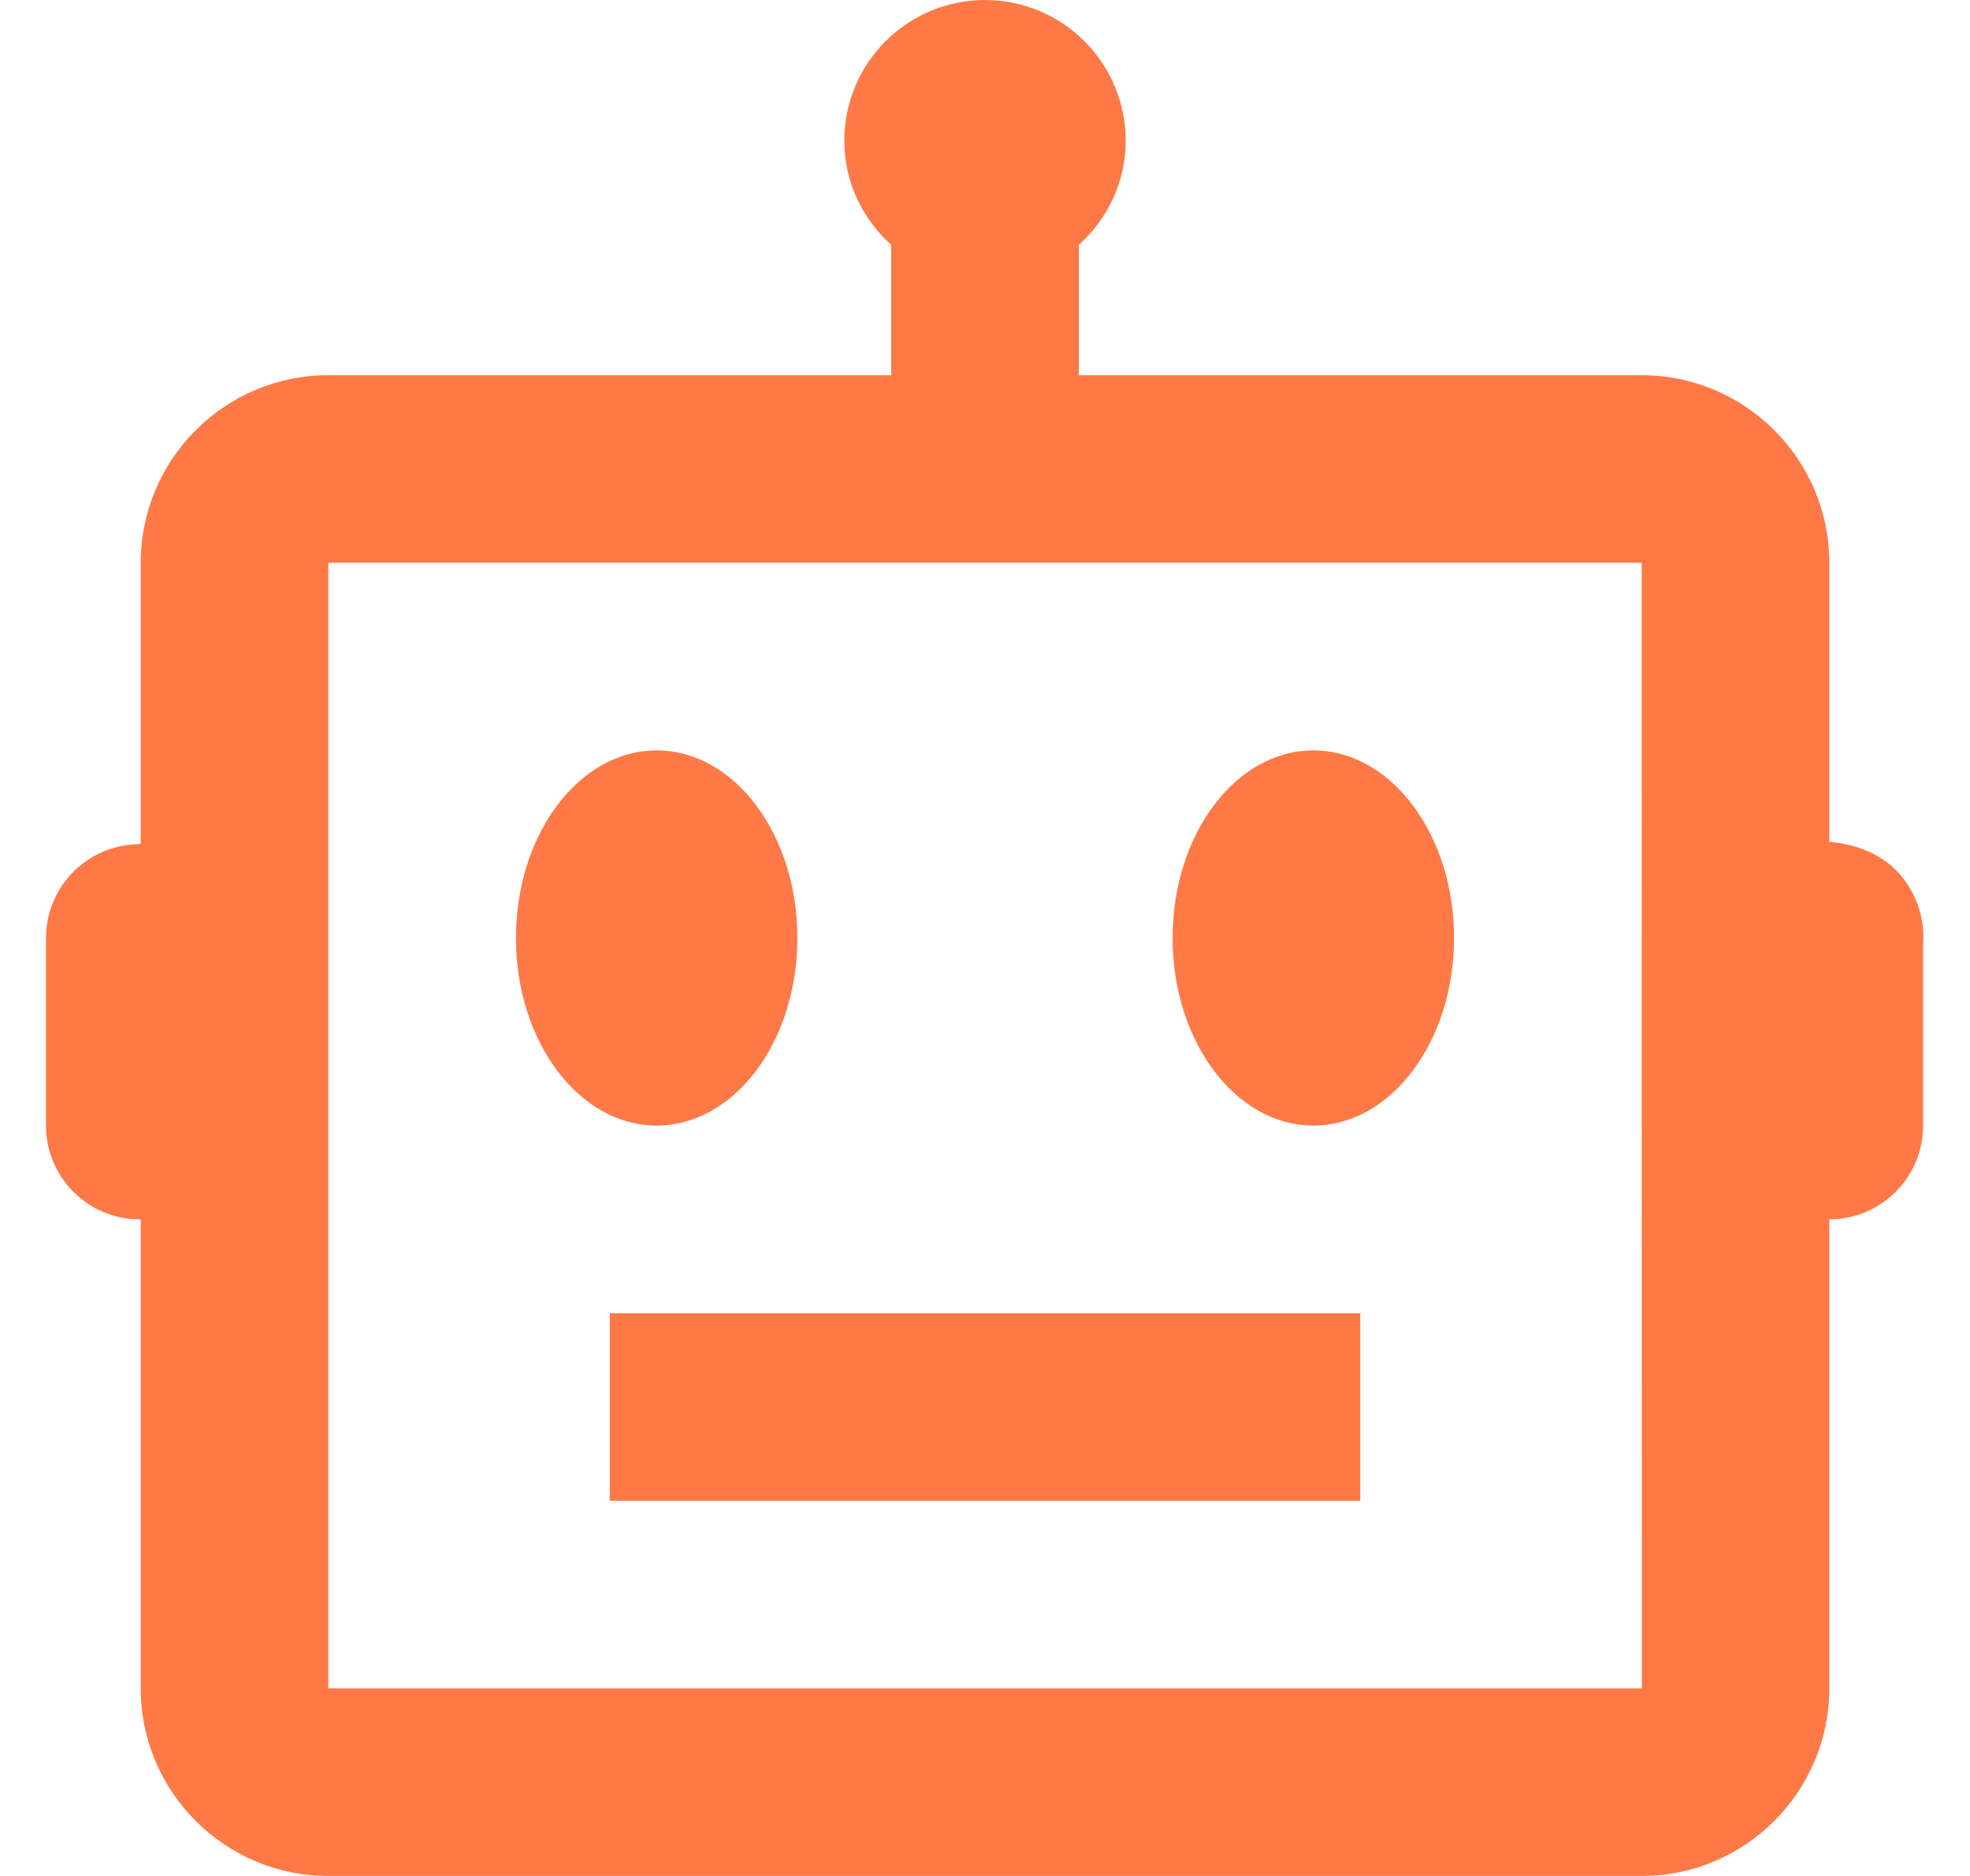
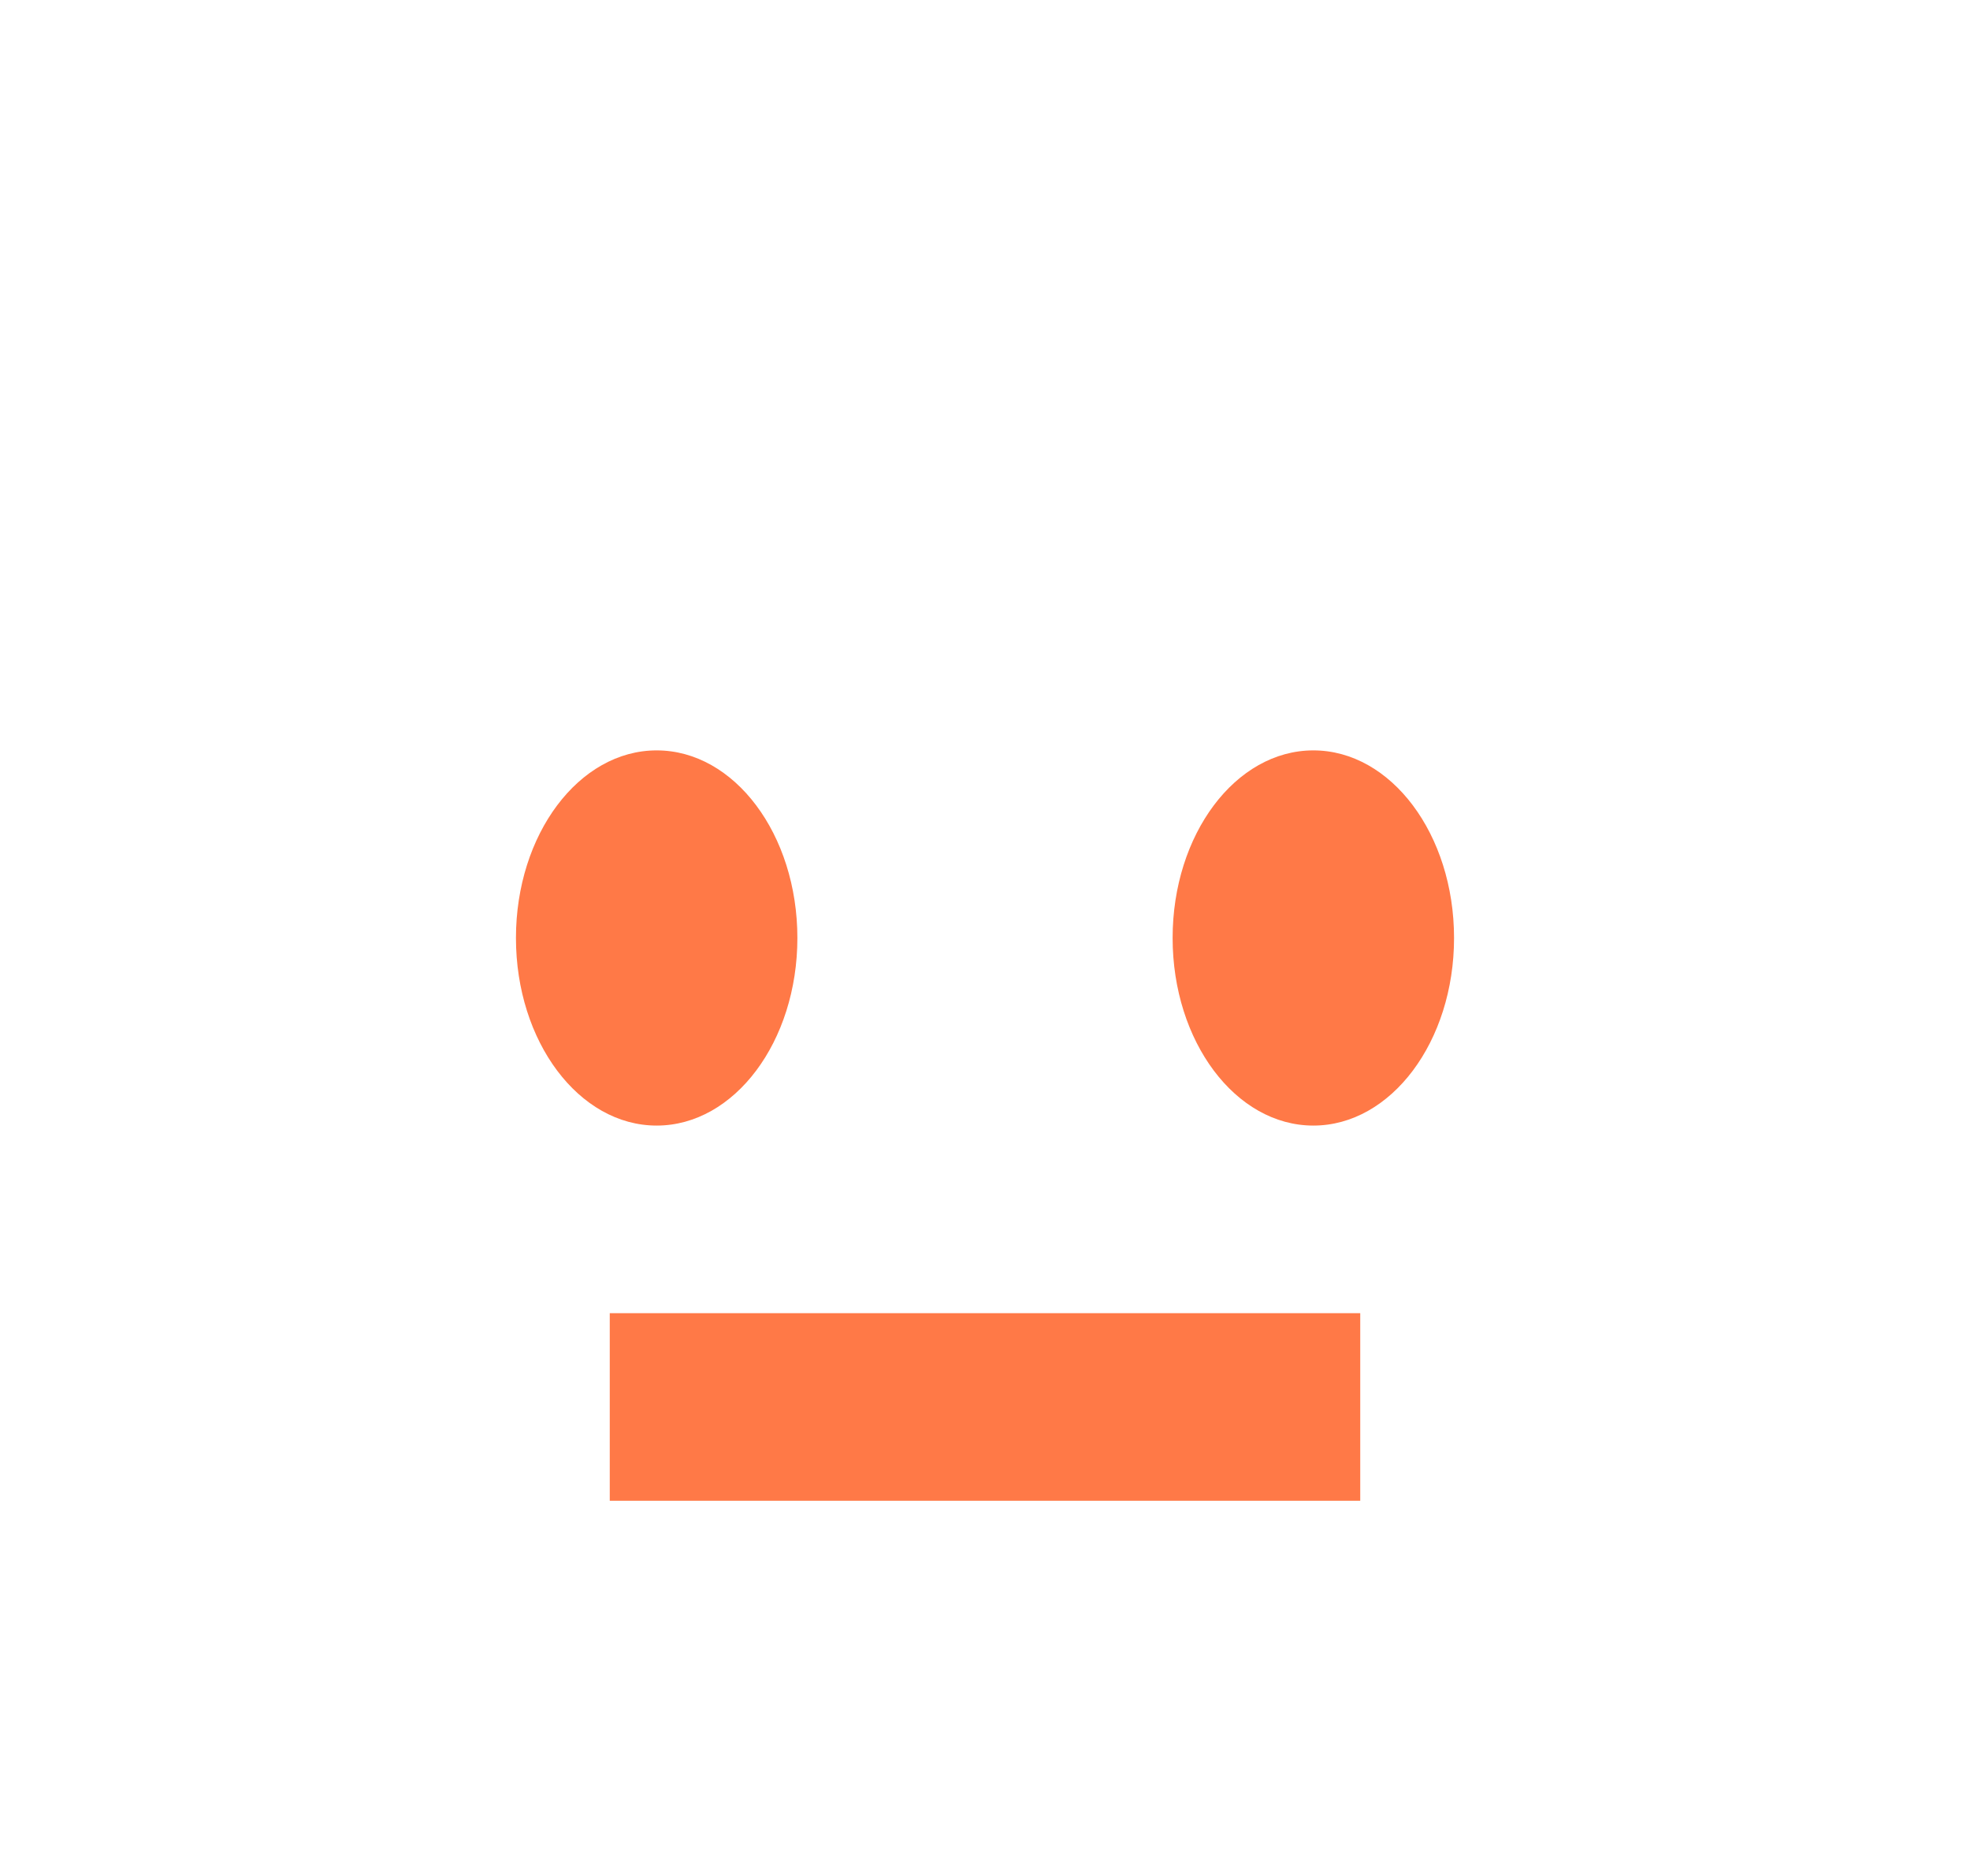
<svg xmlns="http://www.w3.org/2000/svg" width="42" height="40" viewBox="0 0 42 40" fill="none">
  <path d="M17 20C17 22.209 15.657 24 14 24C12.343 24 11 22.209 11 20C11 17.791 12.343 16 14 16C15.657 16 17 17.791 17 20Z" fill="#FF7947" />
  <path d="M28 24C29.657 24 31 22.209 31 20C31 17.791 29.657 16 28 16C26.343 16 25 17.791 25 20C25 22.209 26.343 24 28 24Z" fill="#FF7947" />
  <path d="M29 28H13V32H29V28Z" fill="#FF7947" />
-   <path fill-rule="evenodd" clip-rule="evenodd" d="M39 17.948C39.586 18.004 40.452 18.238 40.856 19.214C40.974 19.502 41.023 19.814 41 20.124V24C41 24.53 40.789 25.039 40.414 25.414C40.039 25.789 39.53 26 39 26V36C39 38.206 37.206 40 35 40H7C4.794 40 3 38.206 3 36V26H2.98C2.45 26 1.941 25.789 1.566 25.414C1.191 25.039 0.98 24.53 0.98 24V20C0.98 19.495 1.172 19.008 1.516 18.638C1.86 18.268 2.332 18.042 2.836 18.006L3 17.994V12C3 9.794 4.794 8 7 8H19V5.22C18.39 4.672 18 3.884 18 3C18 2.204 18.316 1.441 18.879 0.879C19.441 0.316 20.204 0 21 0C21.796 0 22.559 0.316 23.121 0.879C23.684 1.441 24 2.204 24 3C24 3.884 23.61 4.672 23 5.22V8H35C37.206 8 39 9.794 39 12V17.948ZM35.002 19.992L35 12H7V36H35.004L35.002 24.01L35 24V20L35.002 19.992Z" fill="#FF7947" />
</svg>